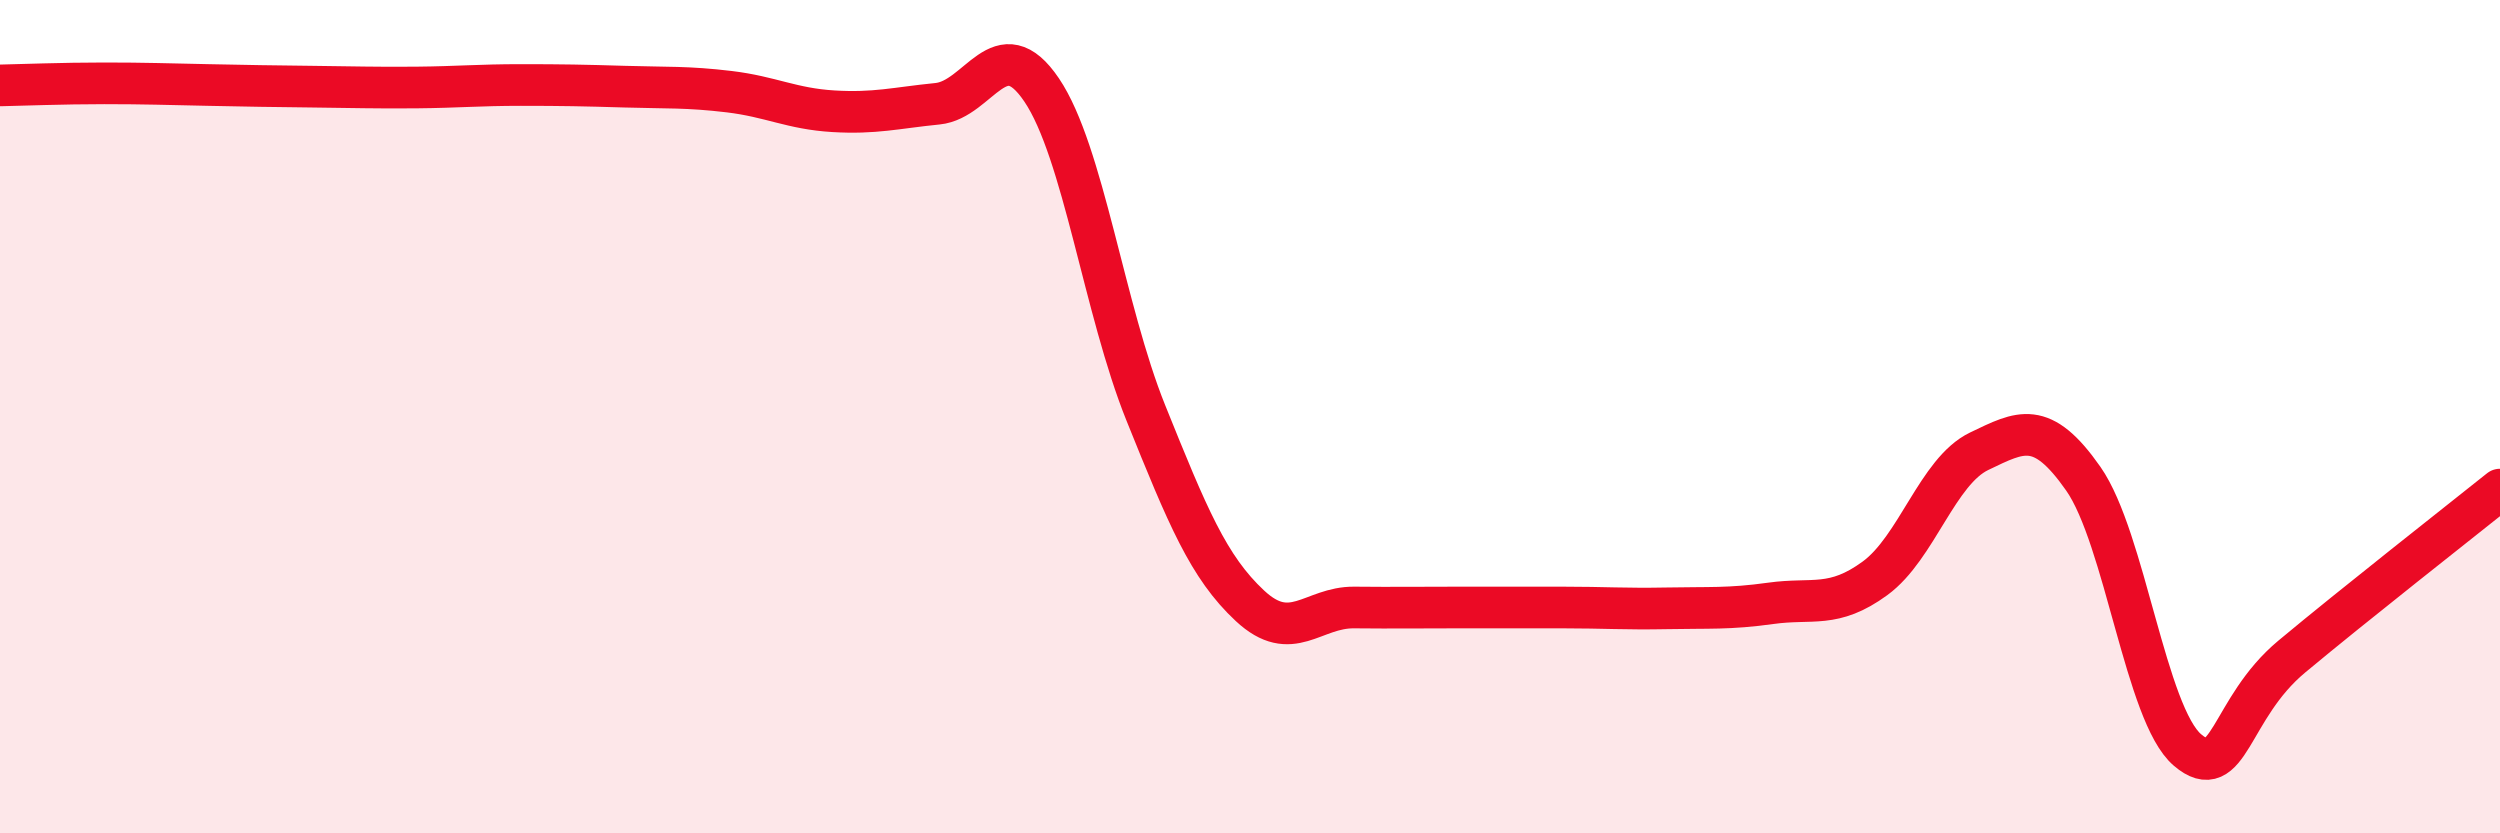
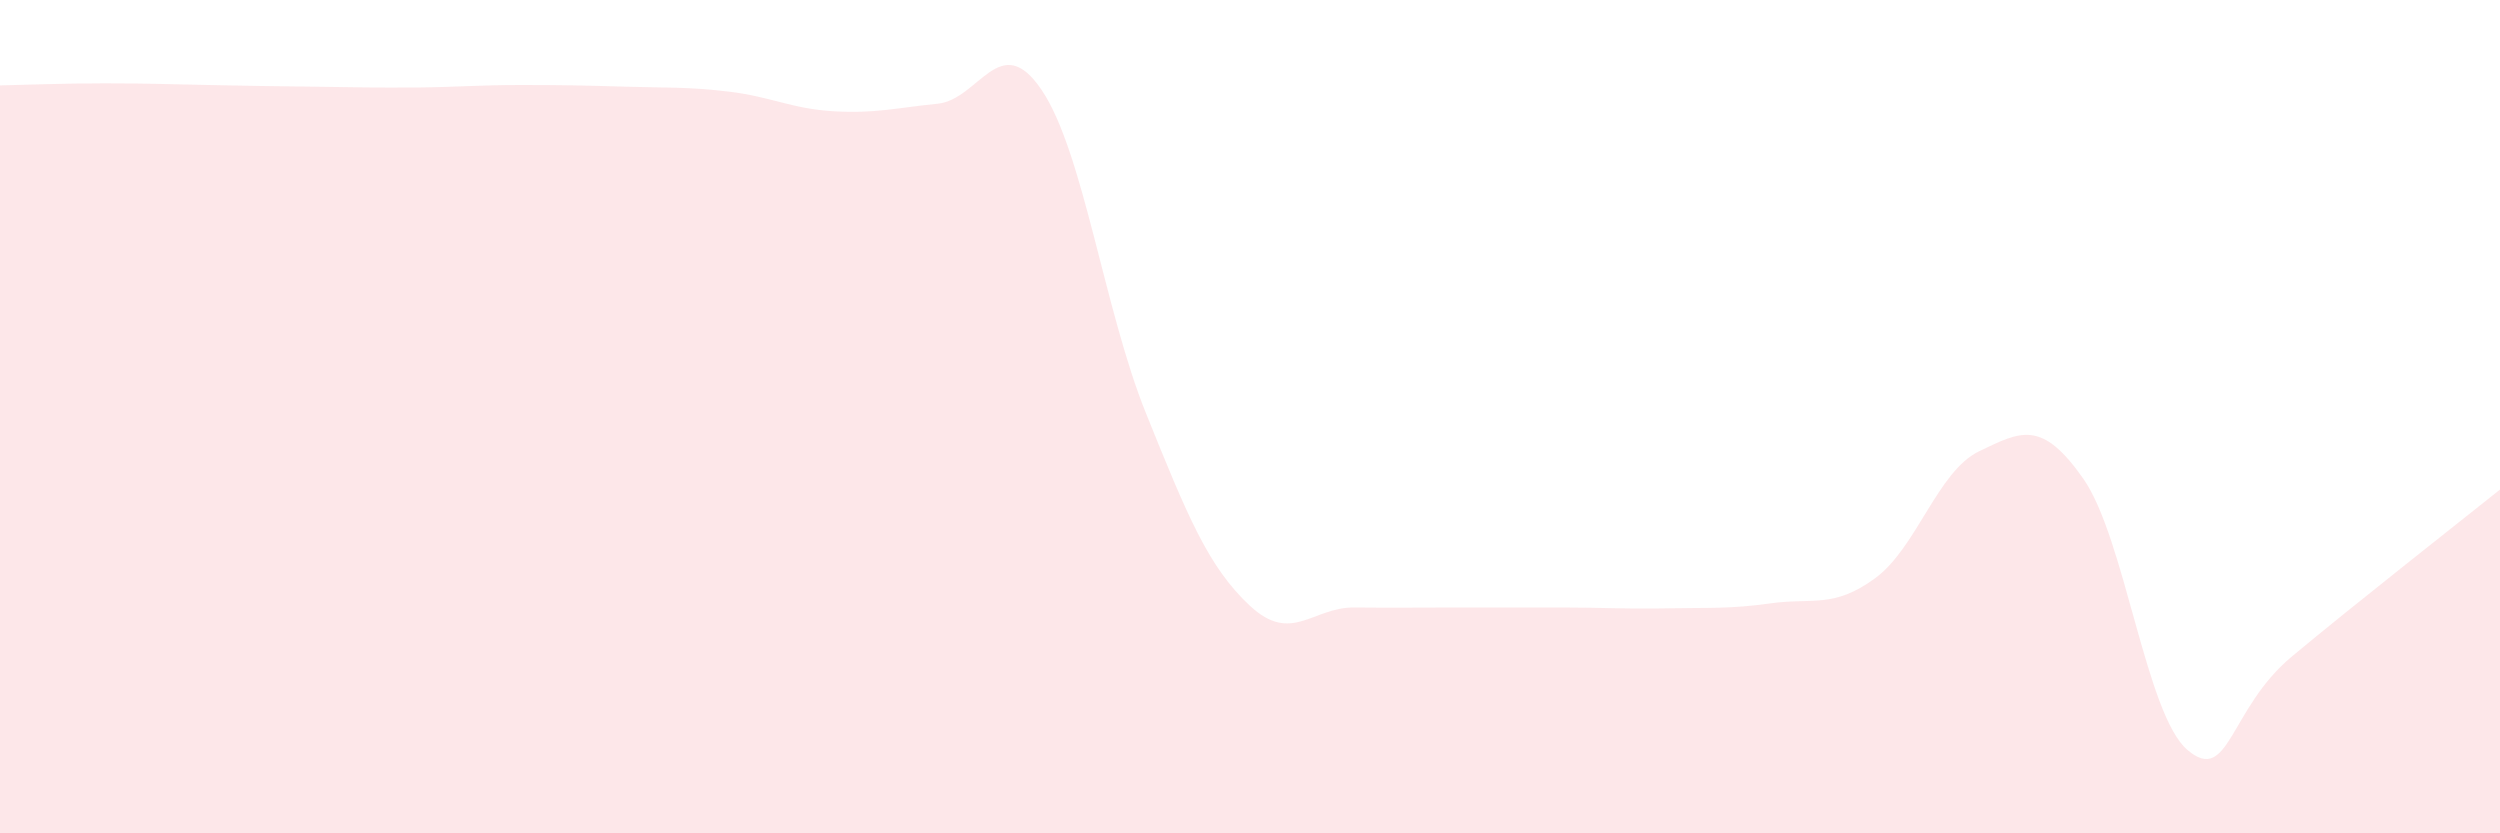
<svg xmlns="http://www.w3.org/2000/svg" width="60" height="20" viewBox="0 0 60 20">
  <path d="M 0,2.05 C 0.5,2.04 1.5,2 2.5,2 C 3.5,2 4,2.02 5,2.04 C 6,2.06 6.5,2.07 7.5,2.08 C 8.5,2.09 9,2.11 10,2.1 C 11,2.09 11.5,2.04 12.5,2.04 C 13.5,2.04 14,2.05 15,2.08 C 16,2.11 16.5,2.08 17.5,2.2 C 18.5,2.32 19,2.61 20,2.67 C 21,2.73 21.5,2.59 22.5,2.49 C 23.5,2.39 24,0.68 25,2.16 C 26,3.64 26.5,7.43 27.5,9.91 C 28.5,12.39 29,13.61 30,14.54 C 31,15.47 31.5,14.57 32.5,14.58 C 33.5,14.59 34,14.58 35,14.58 C 36,14.58 36.5,14.58 37.5,14.58 C 38.5,14.58 39,14.62 40,14.6 C 41,14.58 41.5,14.62 42.5,14.48 C 43.5,14.34 44,14.61 45,13.88 C 46,13.15 46.5,11.31 47.5,10.83 C 48.5,10.35 49,10.06 50,11.49 C 51,12.92 51.5,17.15 52.5,18 C 53.5,18.85 53.5,17.01 55,15.76 C 56.5,14.51 59,12.55 60,11.75L60 20L0 20Z" fill="#EB0A25" opacity="0.1" stroke-linecap="round" stroke-linejoin="round" />
-   <path d="M 0,2.05 C 0.5,2.04 1.5,2 2.5,2 C 3.5,2 4,2.02 5,2.04 C 6,2.06 6.5,2.07 7.5,2.08 C 8.5,2.09 9,2.11 10,2.1 C 11,2.09 11.5,2.04 12.5,2.04 C 13.5,2.04 14,2.05 15,2.08 C 16,2.11 16.5,2.08 17.5,2.2 C 18.5,2.32 19,2.61 20,2.67 C 21,2.73 21.5,2.59 22.5,2.49 C 23.5,2.39 24,0.68 25,2.16 C 26,3.64 26.5,7.43 27.5,9.91 C 28.5,12.39 29,13.61 30,14.54 C 31,15.47 31.5,14.57 32.5,14.58 C 33.5,14.59 34,14.58 35,14.58 C 36,14.58 36.5,14.58 37.5,14.58 C 38.5,14.58 39,14.62 40,14.6 C 41,14.58 41.5,14.62 42.5,14.48 C 43.5,14.34 44,14.61 45,13.88 C 46,13.15 46.5,11.31 47.5,10.83 C 48.5,10.35 49,10.06 50,11.49 C 51,12.92 51.5,17.15 52.5,18 C 53.5,18.85 53.5,17.01 55,15.76 C 56.5,14.51 59,12.55 60,11.75" stroke="#EB0A25" stroke-width="1" fill="none" stroke-linecap="round" stroke-linejoin="round" />
</svg>